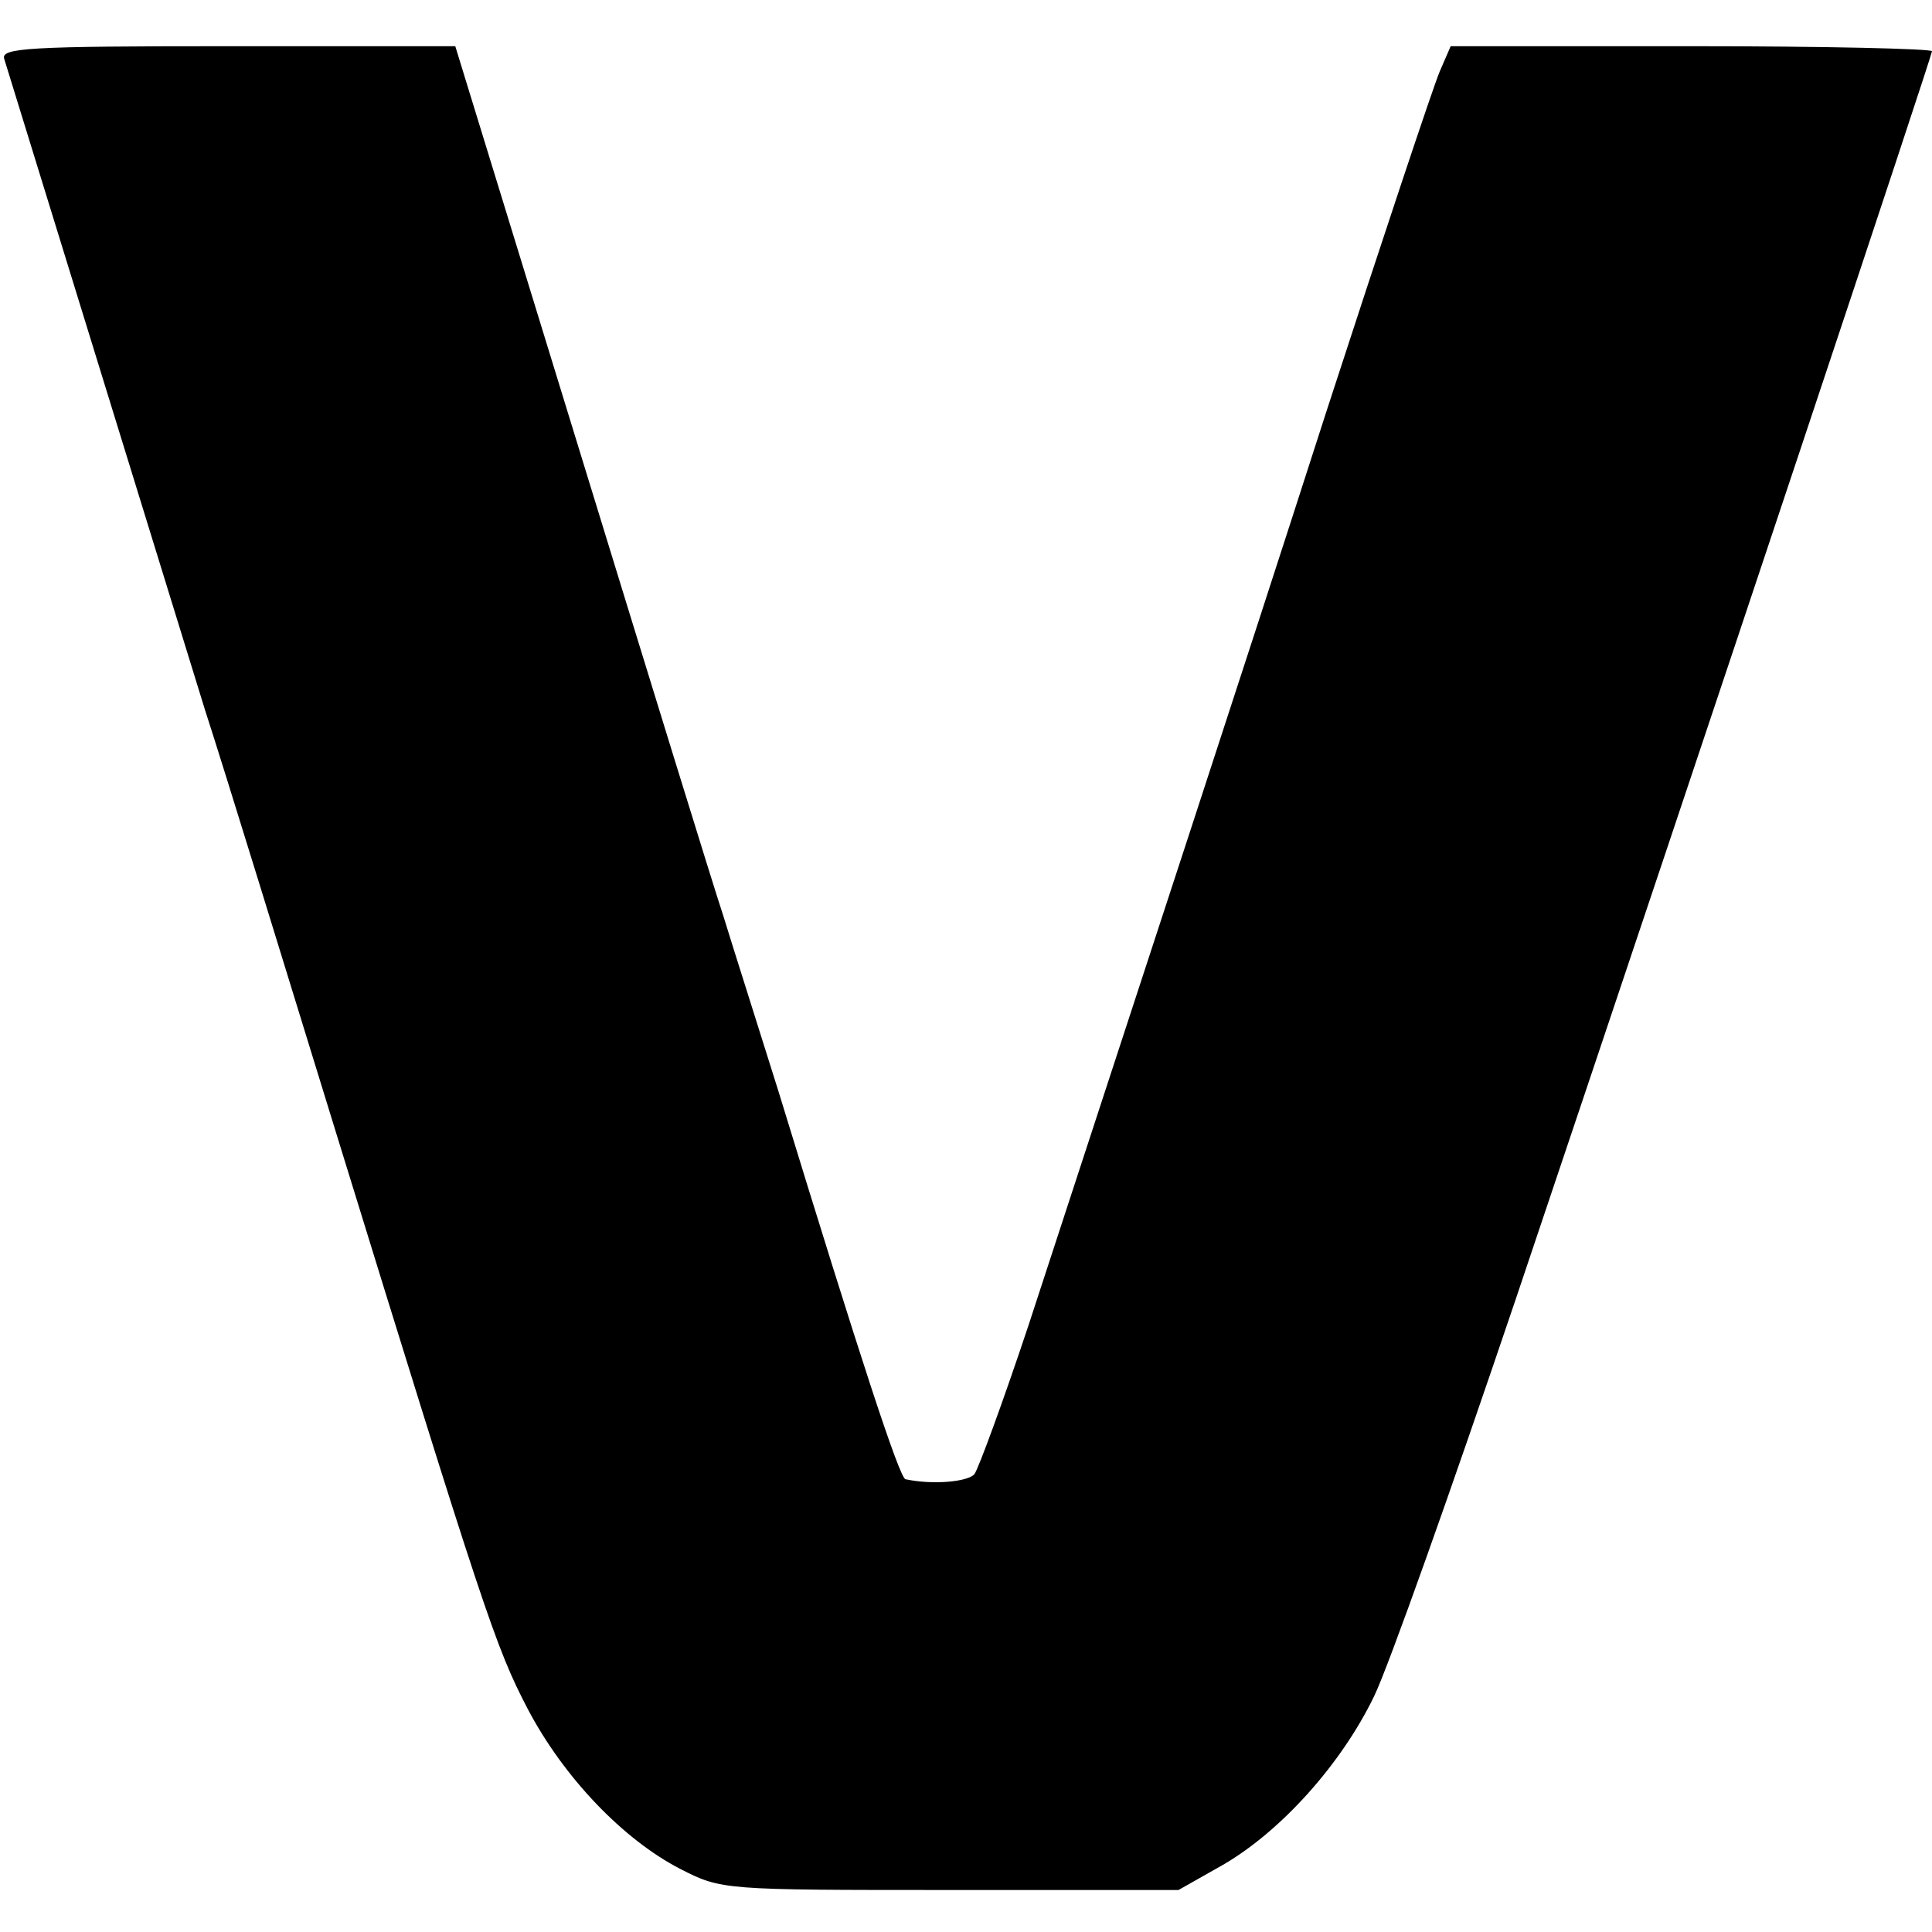
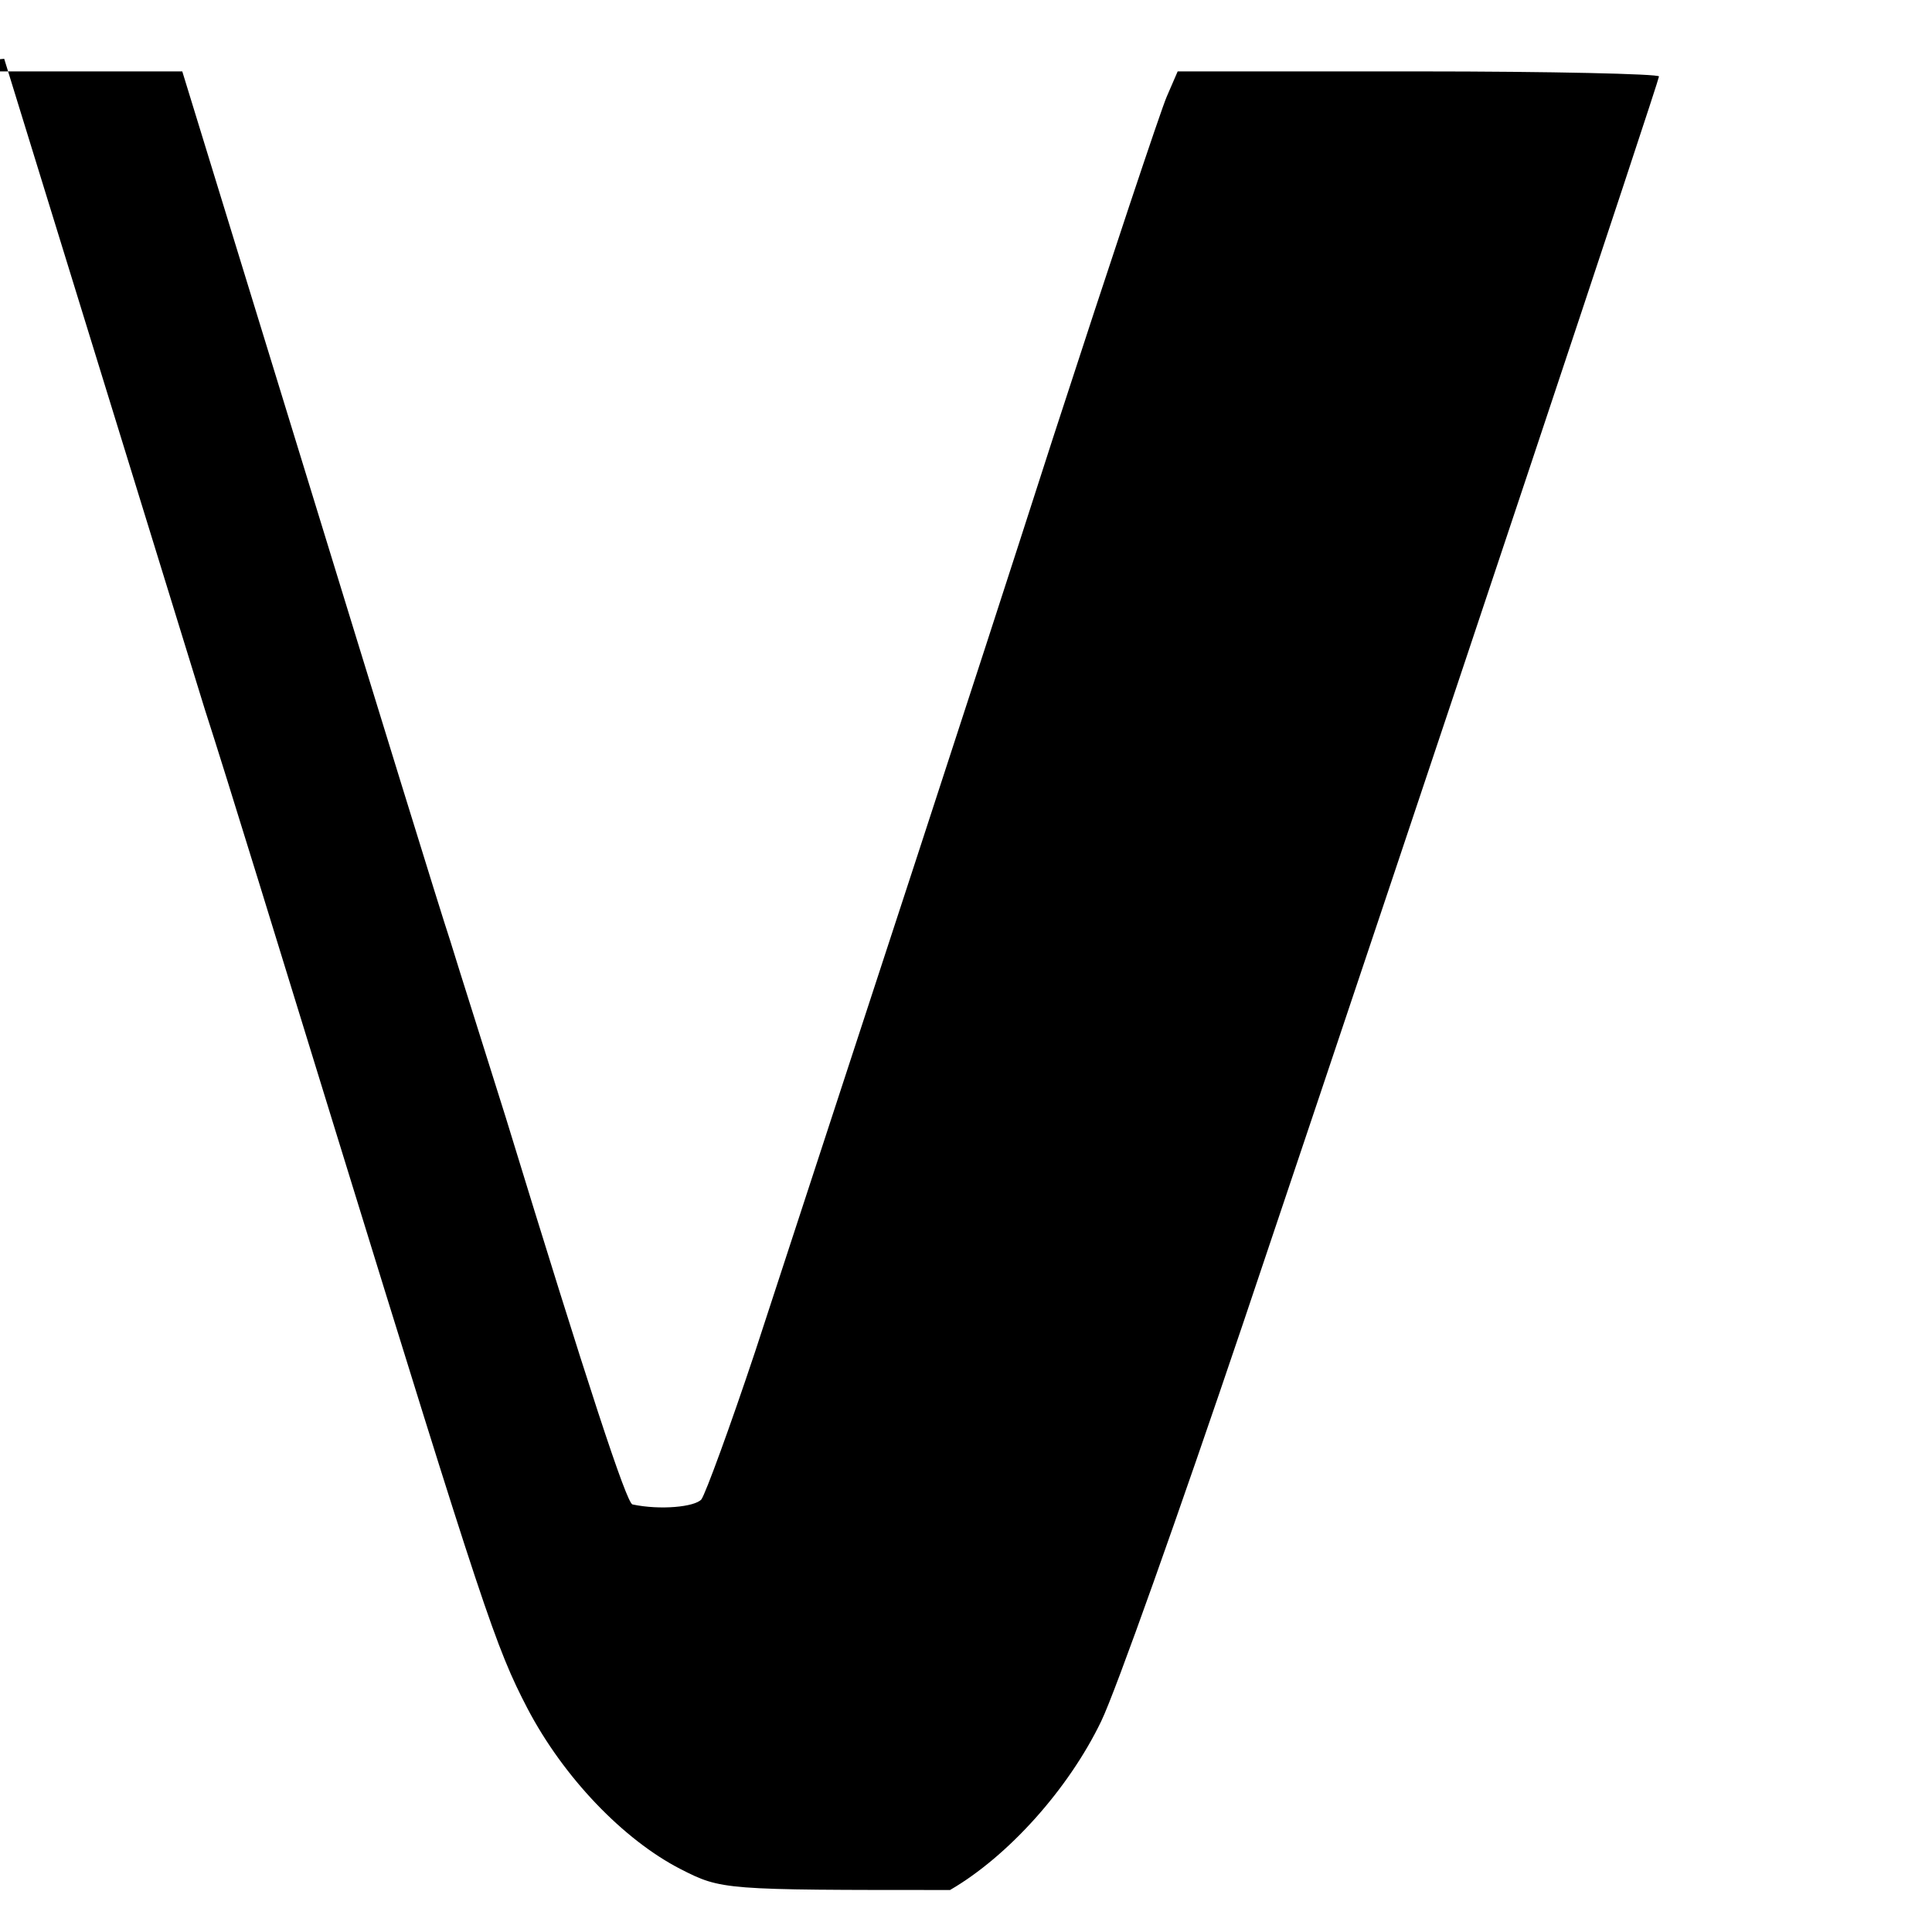
<svg xmlns="http://www.w3.org/2000/svg" version="1.0" width="230pt" height="230pt" viewBox="0 0 230 230" preserveAspectRatio="xMidYMid meet">
  <g transform="translate(0,230) scale(0.1,-0.1)" fill="#000000" stroke="none">
-     <path d="M5 2230 c119 -386 205 -665 239 -775 25 -77 94 -302 155 -500 177 -574 191 -616 229 -689 43 -82 114 -156 182 -191 49 -25 51 -25 321 -25 l272 0 53 30 c69 40 141 120 180 201 17 35 93 249 169 474 243 722 495 1479 495 1484 0 3 -129 6 -286 6 l-287 0 -13 -30 c-7 -16 -68 -199 -135 -405 -110 -342 -208 -639 -355 -1089 -30 -90 -59 -169 -64 -176 -8 -9 -49 -13 -82 -6 -7 1 -53 141 -151 461 -25 80 -55 174 -66 210 -12 36 -88 283 -170 550 l-149 485 -271 0 c-237 0 -270 -2 -266 -15z" />
+     <path d="M5 2230 c119 -386 205 -665 239 -775 25 -77 94 -302 155 -500 177 -574 191 -616 229 -689 43 -82 114 -156 182 -191 49 -25 51 -25 321 -25 c69 40 141 120 180 201 17 35 93 249 169 474 243 722 495 1479 495 1484 0 3 -129 6 -286 6 l-287 0 -13 -30 c-7 -16 -68 -199 -135 -405 -110 -342 -208 -639 -355 -1089 -30 -90 -59 -169 -64 -176 -8 -9 -49 -13 -82 -6 -7 1 -53 141 -151 461 -25 80 -55 174 -66 210 -12 36 -88 283 -170 550 l-149 485 -271 0 c-237 0 -270 -2 -266 -15z" />
  </g>
</svg>